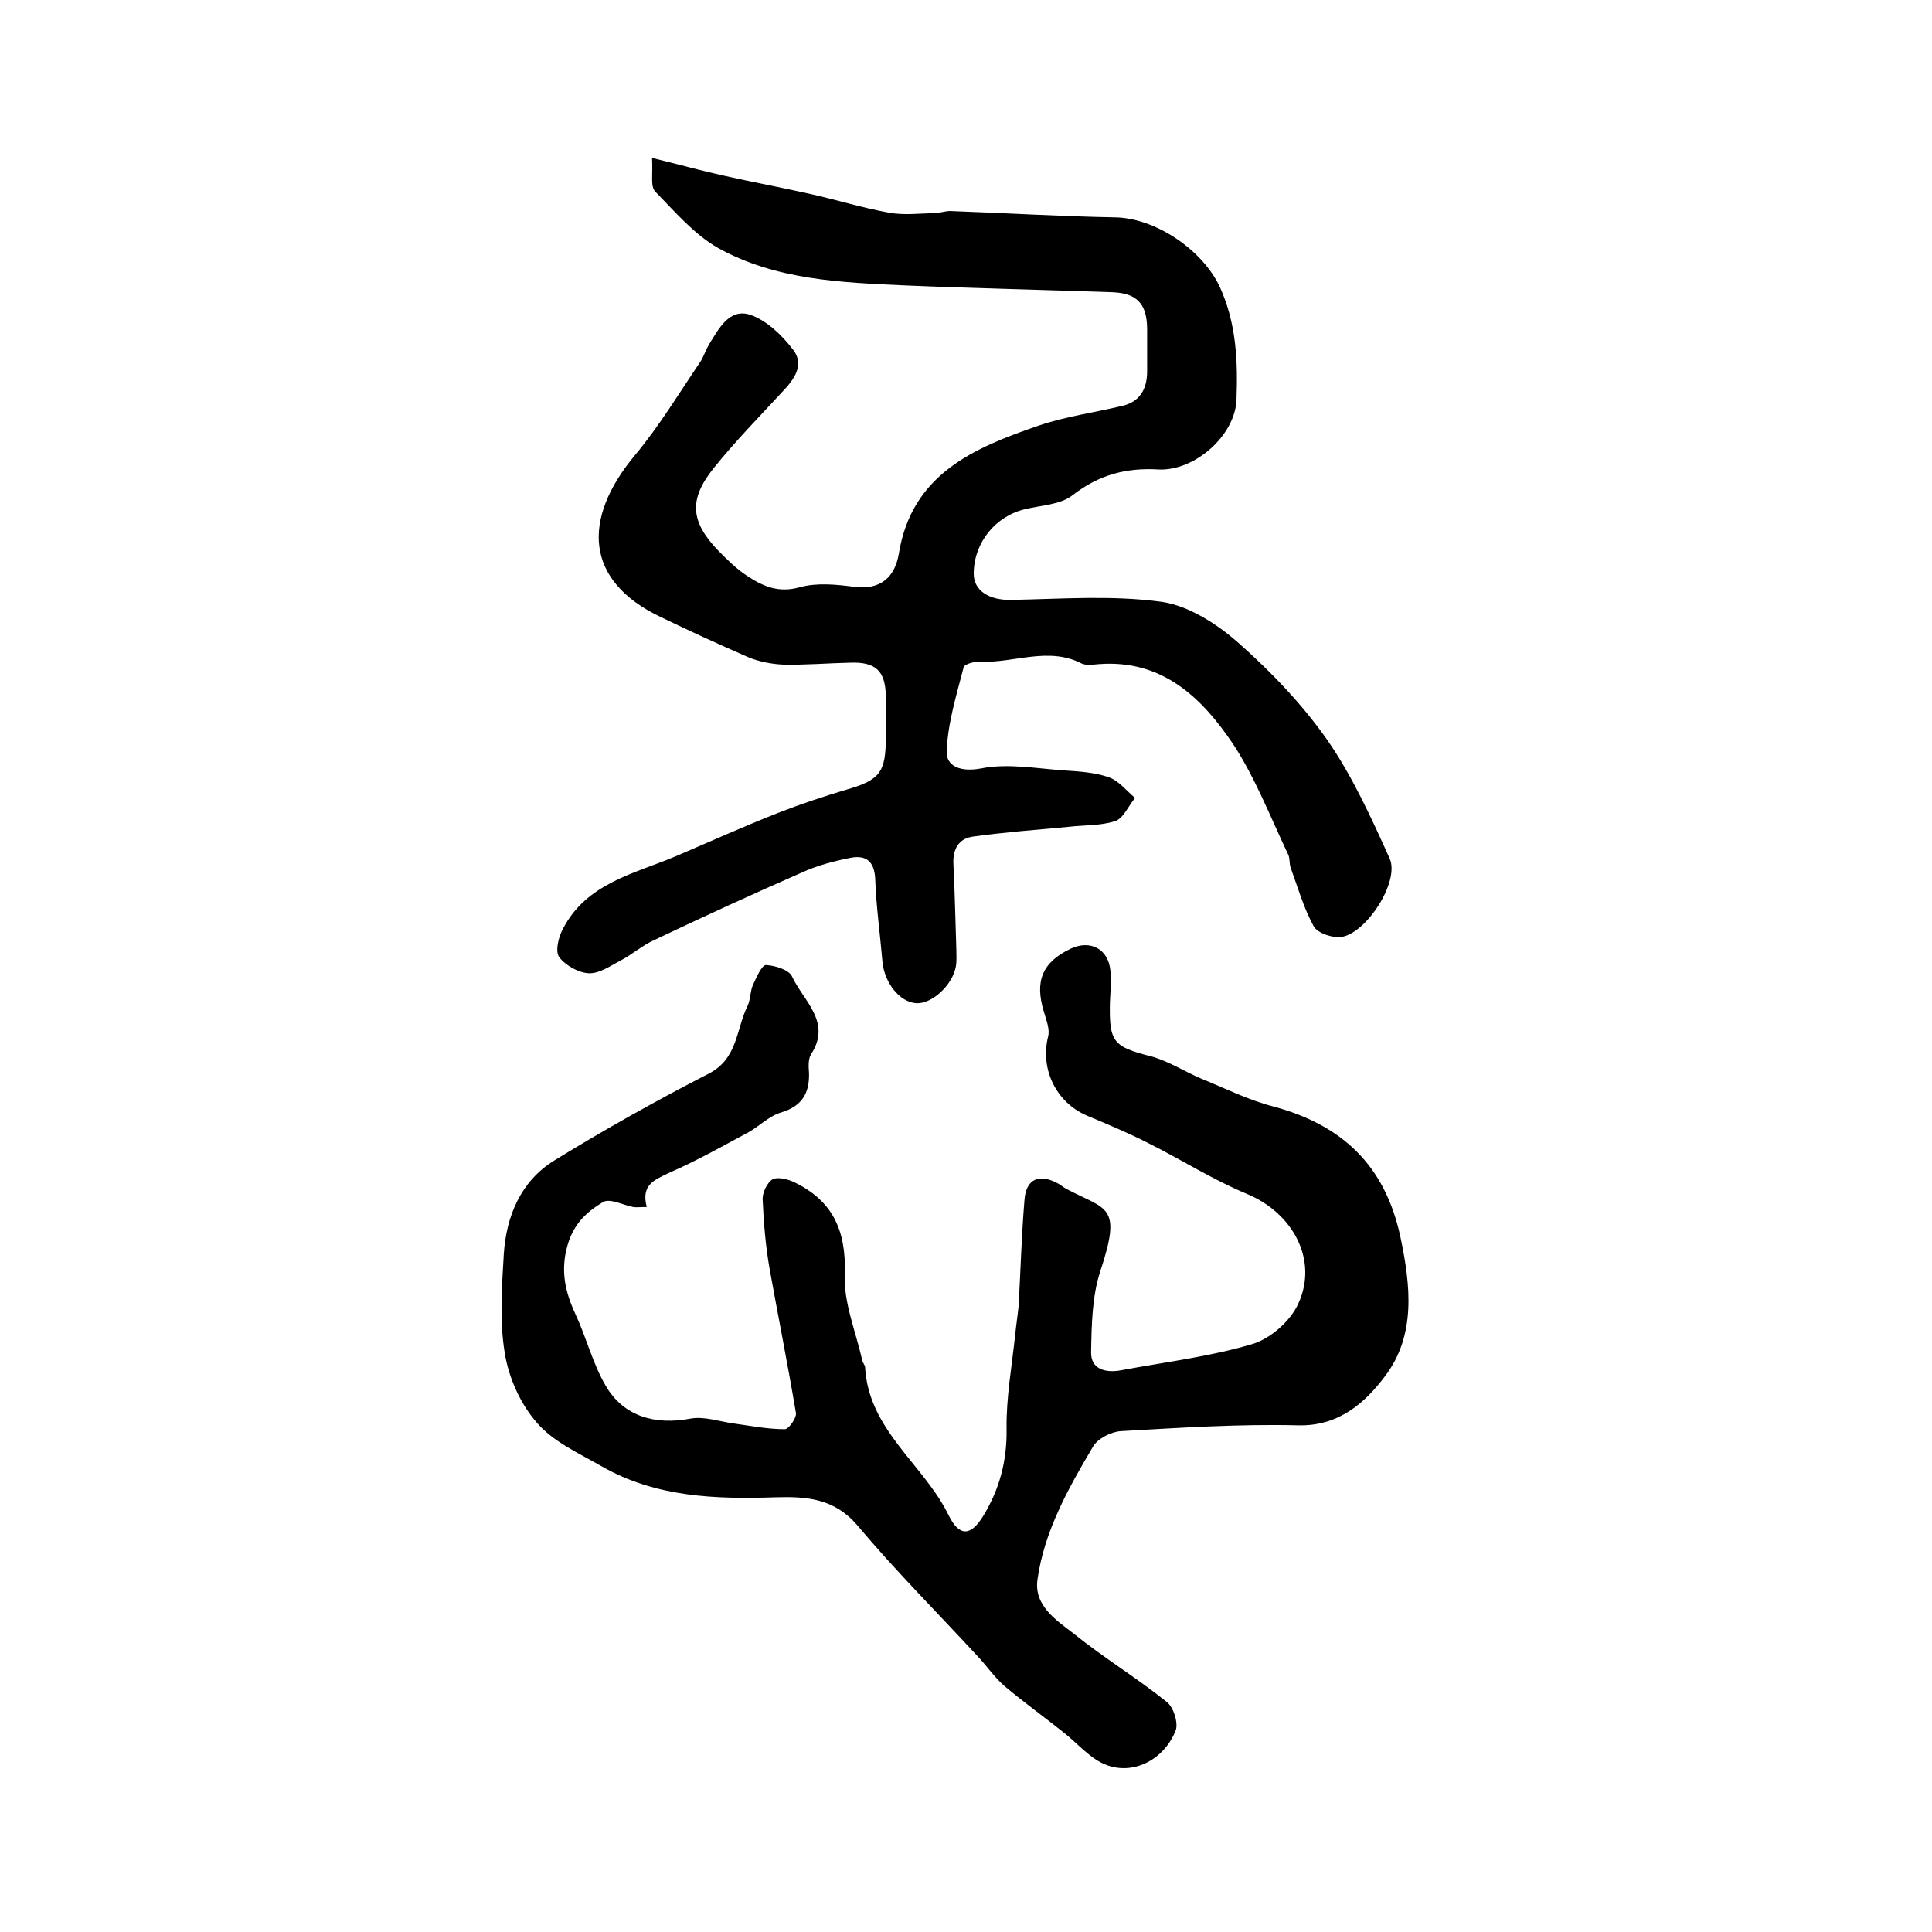
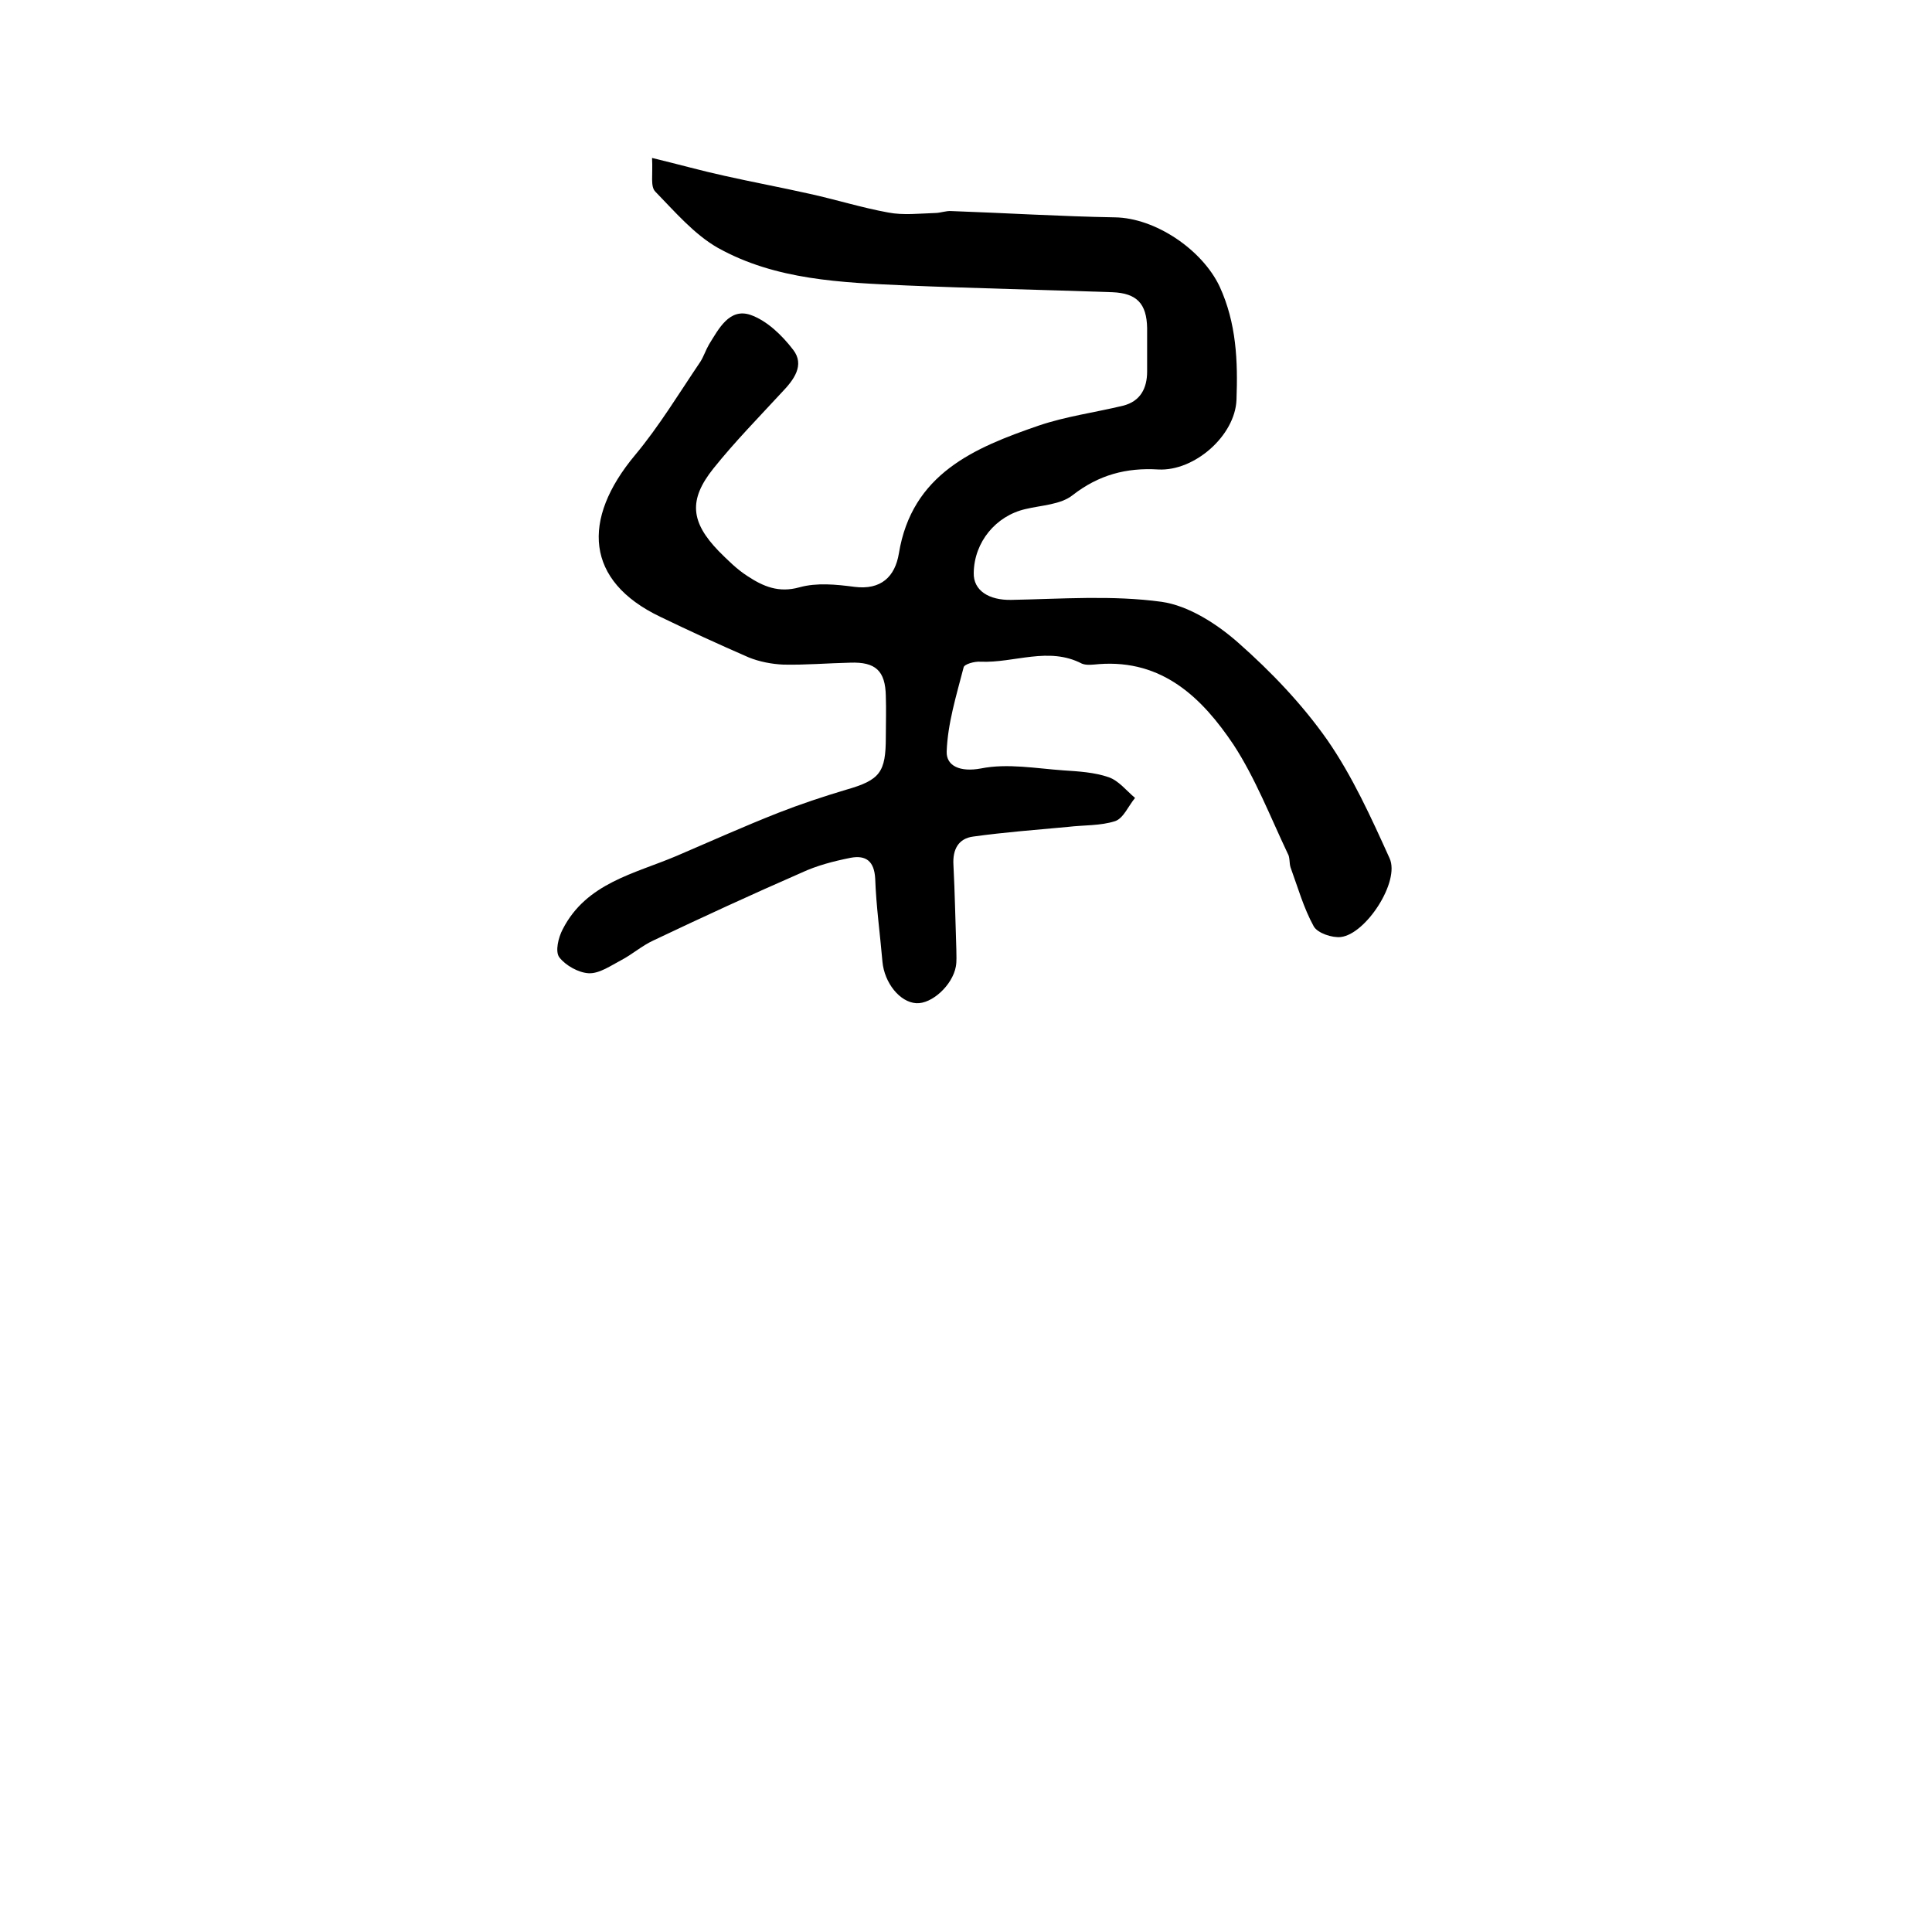
<svg xmlns="http://www.w3.org/2000/svg" version="1.1" id="图层_1" x="0px" y="0px" viewBox="0 0 400 400" style="enable-background:new 0 0 400 400;" xml:space="preserve">
  <style type="text/css">
	.st0{fill:#FFFFFF;}
</style>
  <g>
    <path d="M135,32.7c5.8,1.4,10.4,2.7,15,3.7c5.8,1.3,11.7,2.4,17.5,3.7c5.5,1.2,10.9,2.9,16.4,3.9c3.1,0.6,6.5,0.2,9.7,0.1   c1.1,0,2.3-0.5,3.4-0.4c11.3,0.4,22.5,1.1,33.8,1.3c8.4,0.1,18.1,6.7,21.7,14.3c3.5,7.6,3.8,15.5,3.5,23.5   c-0.3,7.4-8.7,14.8-16.2,14.4c-6.6-0.4-12.3,1.1-17.7,5.3c-2.5,2-6.5,2.1-9.8,2.9c-6.1,1.4-10.6,6.8-10.7,13.2   c-0.1,3.7,3.2,5.7,7.8,5.6c10.4-0.2,20.9-1,31.1,0.4c5.6,0.8,11.5,4.6,15.9,8.5c6.8,6,13.2,12.7,18.4,20.1   c5.2,7.5,9.1,16.1,12.9,24.5c2.2,4.8-4.9,15.7-10.1,16.3c-1.8,0.2-4.8-0.8-5.6-2.2c-2.1-3.8-3.3-8.1-4.8-12.2   c-0.3-0.9-0.1-2.1-0.6-2.9c-3.6-7.6-6.7-15.6-11.2-22.5c-6.5-9.7-14.7-17.7-27.9-16.7c-1.2,0.1-2.5,0.3-3.5-0.1   c-6.9-3.6-14-0.1-21-0.4c-1.2-0.1-3.4,0.5-3.5,1.2c-1.5,5.8-3.3,11.6-3.5,17.4c-0.1,3,2.8,4.3,7.1,3.5c5.5-1.1,11.4,0,17.1,0.4   c3.1,0.2,6.4,0.4,9.3,1.4c2.1,0.7,3.7,2.8,5.5,4.3c-1.4,1.7-2.4,4.2-4.1,4.8c-3.1,1-6.5,0.8-9.8,1.2c-6.5,0.6-13.1,1.1-19.6,2   c-3.1,0.4-4.3,2.7-4.1,5.9c0.3,5.8,0.4,11.7,0.6,17.5c0,1.2,0.1,2.4-0.1,3.5c-0.7,3.9-5,7.8-8.2,7.6c-3.4-0.2-6.6-4.2-7-8.6   c-0.5-5.8-1.3-11.5-1.5-17.2c-0.2-3.6-1.9-4.9-5.1-4.3c-3.5,0.7-7,1.6-10.2,3.1c-10.3,4.5-20.5,9.2-30.6,14   c-2.4,1.1-4.4,2.9-6.7,4.1c-2.1,1.1-4.5,2.8-6.7,2.7c-2.1-0.1-4.8-1.6-6.1-3.3c-0.9-1.2-0.2-4.1,0.7-5.8   c4.9-9.6,14.9-11.5,23.6-15.2c7-3,13.9-6.1,21-8.9c4.6-1.8,9.4-3.4,14.1-4.8c7-2,8.2-3.6,8.2-10.9c0-2.8,0.1-5.7,0-8.5   c-0.1-5.2-2.1-7.1-7.4-6.9c-4.6,0.1-9.2,0.5-13.8,0.4c-2.4-0.1-5-0.6-7.2-1.5c-6.2-2.7-12.3-5.5-18.3-8.4   c-15.5-7.4-16.4-20.1-5.2-33.5c5-6,9.1-12.8,13.5-19.3c0.7-1.1,1.1-2.4,1.8-3.6c2-3.2,4.2-7.6,8.6-6.1c3.4,1.2,6.5,4.2,8.8,7.2   c2.5,3.2,0.1,6.3-2.3,8.8c-4.8,5.2-9.8,10.3-14.2,15.8c-5.2,6.5-4.7,11.1,1.1,17.1c1.9,1.9,3.8,3.8,6,5.2c3.2,2.1,6.4,3.5,10.7,2.3   c3.6-1,7.6-0.6,11.4-0.1c5.5,0.7,8.4-2.1,9.2-6.9c2.7-16.5,15.6-21.9,29-26.5c5.6-1.9,11.6-2.7,17.4-4.1c3.6-0.9,5-3.6,5-7.1   c0-3,0-6,0-9c-0.1-5-2.1-7.2-7.2-7.4c-14.2-0.5-28.5-0.8-42.7-1.4c-13.4-0.6-27-1.1-39-7.8c-4.9-2.8-8.9-7.5-12.9-11.6   C134.6,38.6,135.2,36.3,135,32.7z" />
-     <path d="M133.9,249.9c-1.5,0-2.2,0.1-2.8,0c-2.1-0.4-4.9-1.9-6.3-1c-3.3,2-6,4.4-7.3,8.9c-1.5,5.3-0.5,9.6,1.6,14.2   c2.3,4.9,3.6,10.3,6.3,14.9c3.7,6.4,10.3,8.2,17.6,6.8c2.8-0.5,5.9,0.6,8.8,1c3.6,0.5,7.1,1.2,10.7,1.2c0.8,0,2.4-2.3,2.3-3.3   c-1.7-10.1-3.7-20.1-5.5-30.1c-0.8-4.7-1.2-9.4-1.4-14.1c-0.1-1.4,0.9-3.5,2-4.2c1-0.6,3.1-0.1,4.4,0.5c8,3.8,10.9,9.9,10.6,19   c-0.3,5.9,2.3,12,3.6,17.9c0.1,0.5,0.5,0.9,0.6,1.4c0.7,13.1,12.1,20.1,17.3,30.7c2.2,4.5,4.6,4.4,7.2,0.1   c3.3-5.4,4.9-11.3,4.8-17.9c-0.1-6.5,1.1-13.1,1.8-19.7c0.2-2,0.5-3.9,0.7-5.9c0.4-7.3,0.6-14.6,1.2-21.8c0.3-4.4,3-5.6,6.9-3.5   c0.6,0.3,1.1,0.8,1.7,1.1c8.4,4.5,11.7,3.2,7.1,17.1c-1.7,5.2-1.8,11.1-1.9,16.7c-0.1,3.6,3,4.4,6.2,3.8c9.1-1.7,18.3-2.8,27.1-5.4   c3.8-1.1,8-4.8,9.6-8.4c4.2-9.1-1.2-18.8-10.6-22.7c-7-2.9-13.6-7.1-20.4-10.5c-4.1-2.1-8.4-3.9-12.7-5.7   c-6.4-2.7-9.8-9.6-8.1-16.4c0.4-1.5-0.4-3.5-0.9-5.2c-1.9-6.3-0.3-10.2,5.6-13c4.1-1.9,7.8,0.1,8.2,4.6c0.2,2.1,0,4.3-0.1,6.5   c-0.2,8.3,0.7,9.2,8.5,11.2c3.7,1,7,3.2,10.6,4.7c4.9,2,9.7,4.4,14.8,5.7c14.1,3.8,23,12.1,26.2,26.8c2.2,10.3,3.3,20.6-3.2,29.1   c-4,5.3-9.4,10.3-17.9,10.1c-12.2-0.3-24.5,0.5-36.7,1.2c-2,0.1-4.8,1.5-5.8,3.2c-5.1,8.6-10.1,17.5-11.5,27.5   c-0.8,5.5,4,8.5,7.6,11.3c6.2,5,13,9.1,19.2,14.1c1.4,1.1,2.4,4.4,1.8,5.9c-2.3,5.8-8.4,9.2-14.1,7.2c-3.5-1.2-6.2-4.6-9.2-6.9   c-4-3.2-8.2-6.2-12.1-9.5c-2.1-1.8-3.7-4.2-5.6-6.2c-8.3-9-17-17.7-24.9-27.1c-4.8-5.6-10.5-6-17-5.8c-12.4,0.4-24.7,0-35.9-6.4   c-4.7-2.7-10.1-5.1-13.5-9.1c-3.4-3.9-5.8-9.3-6.6-14.4c-1.1-6.6-0.6-13.6-0.2-20.4c0.5-7.9,3.5-15.1,10.4-19.4   c10.4-6.4,21.1-12.4,32-18c6.1-3.1,5.7-9.3,8.1-14.1c0.6-1.3,0.5-3,1.1-4.3c0.7-1.5,1.8-4.1,2.7-4.1c1.9,0.1,4.8,1,5.4,2.4   c2.3,5,8.3,9.4,3.9,16.1c-0.6,1-0.5,2.6-0.4,3.9c0.1,4.2-1.5,6.8-5.7,8.1c-2.5,0.7-4.5,2.8-6.8,4.1c-5.4,2.9-10.7,5.9-16.2,8.3   C135.4,244.3,132.7,245.3,133.9,249.9z" />
  </g>
</svg>